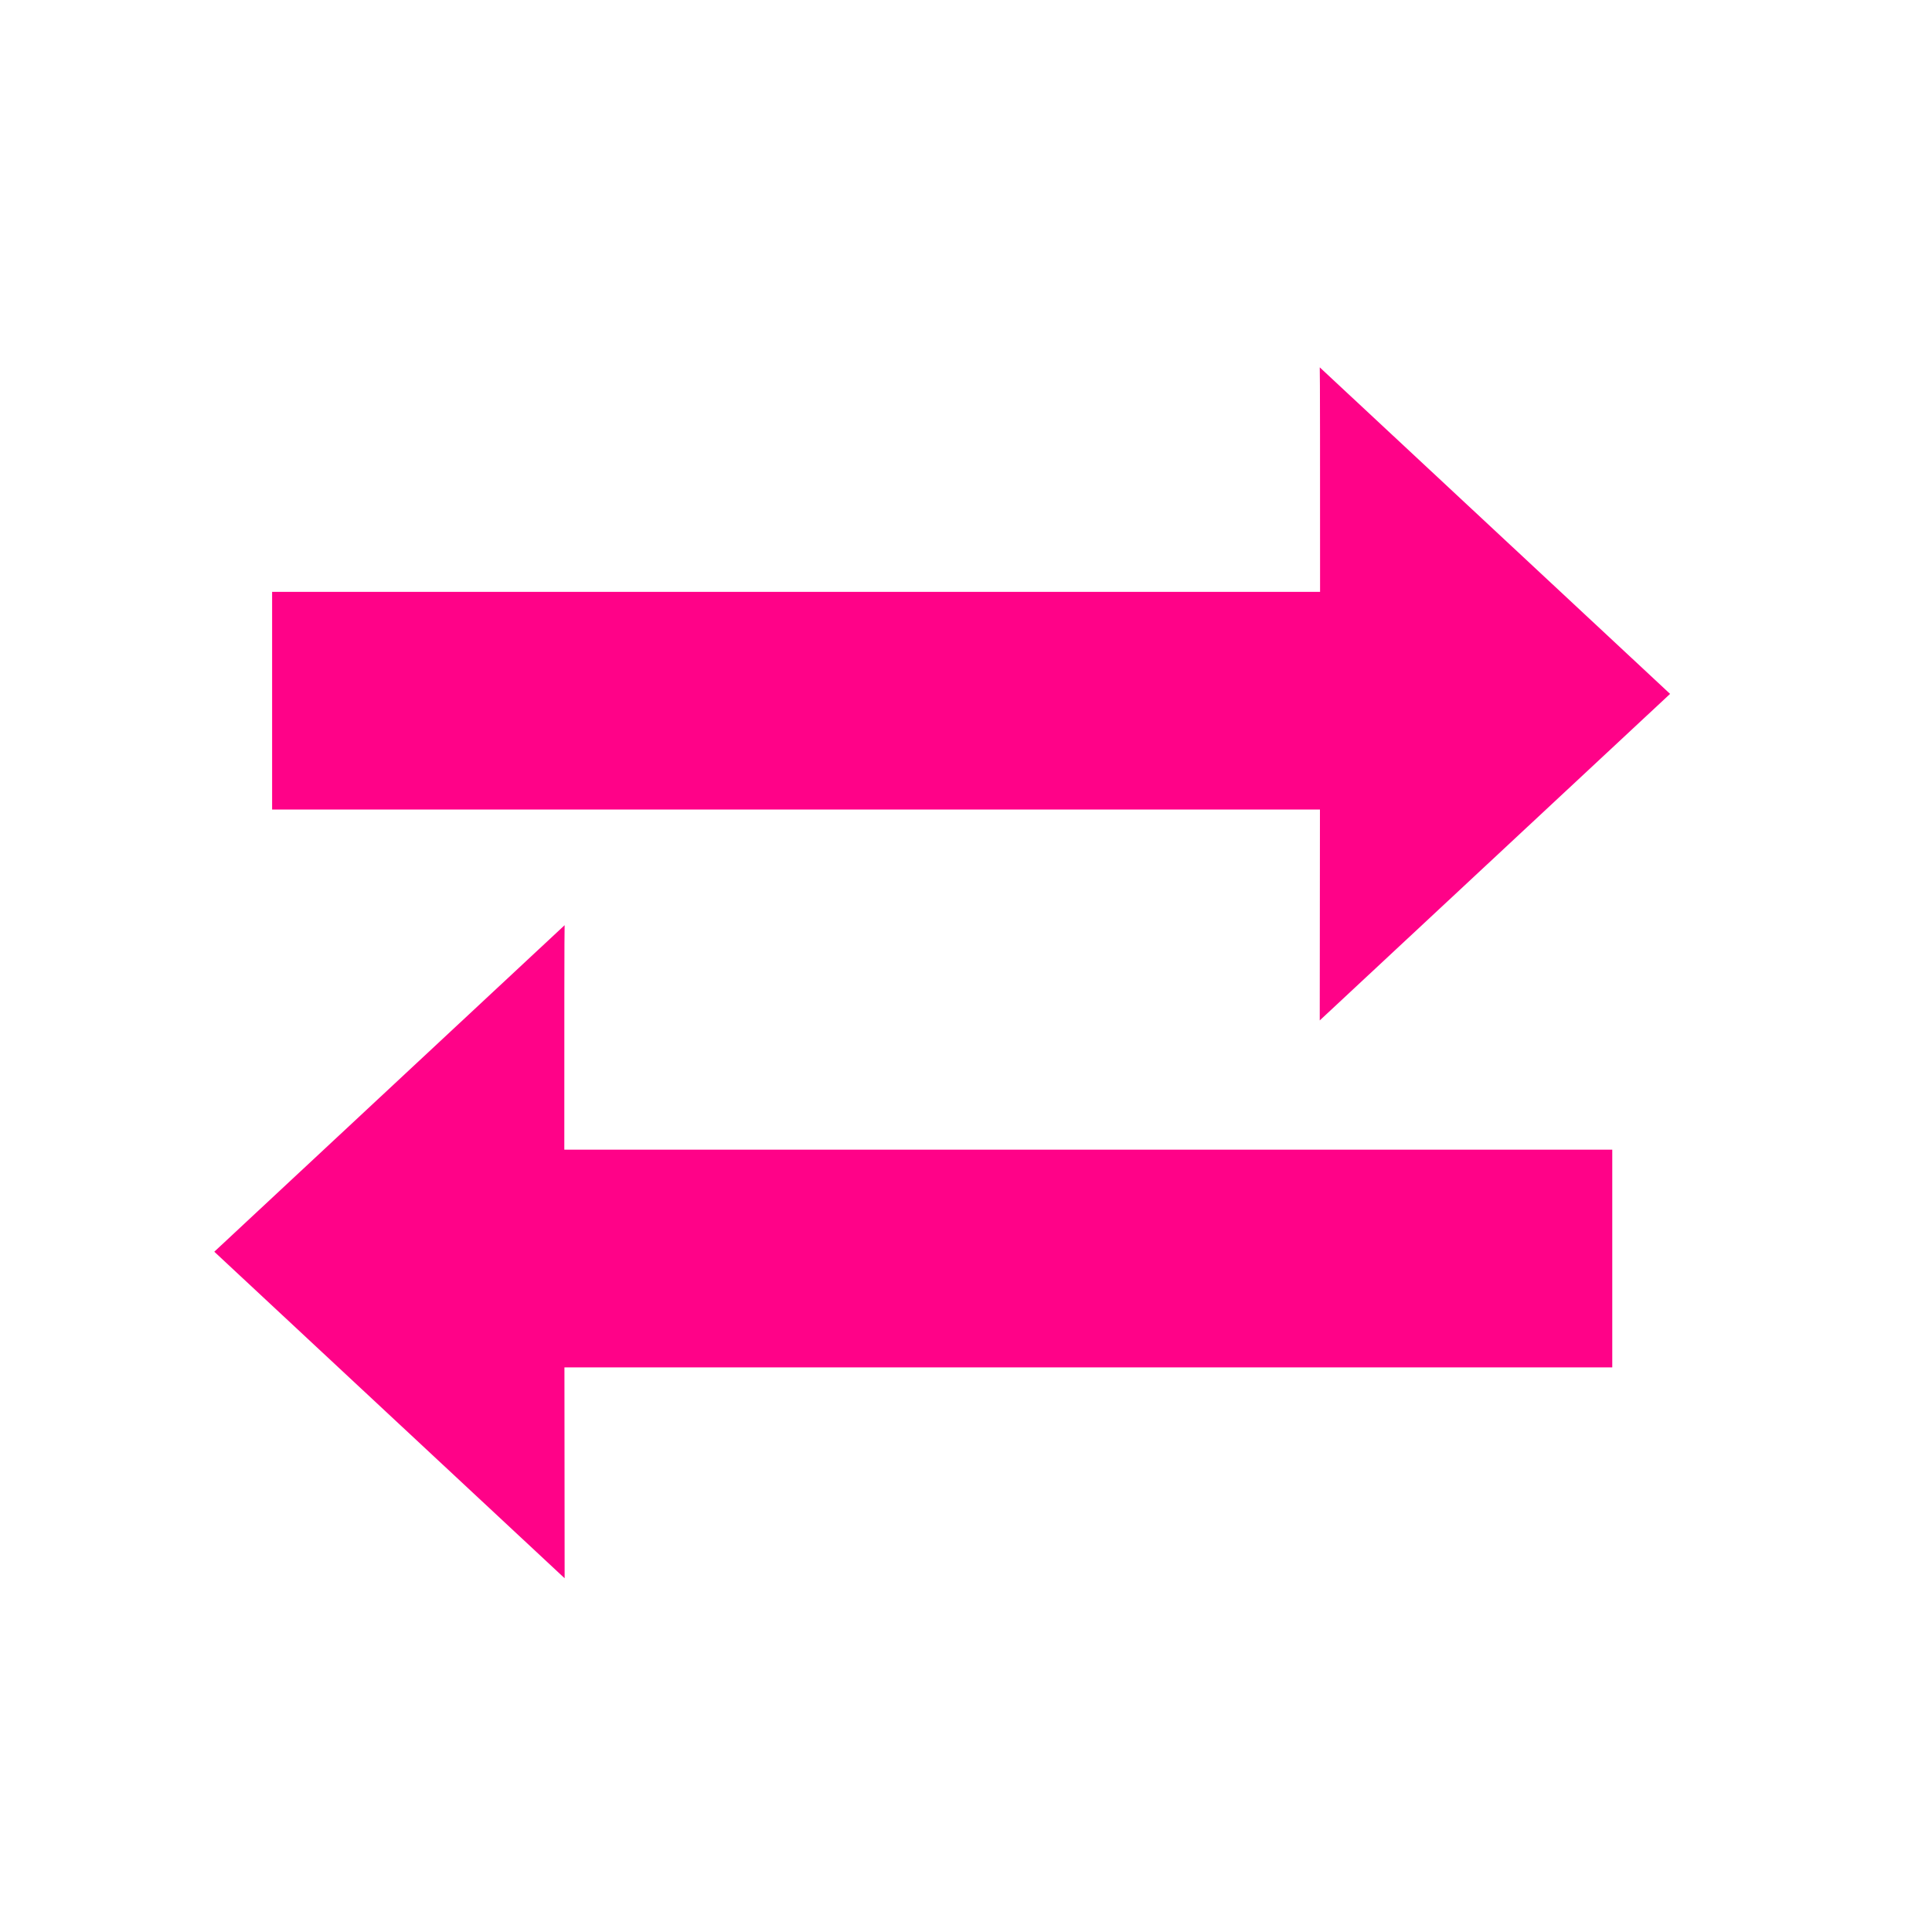
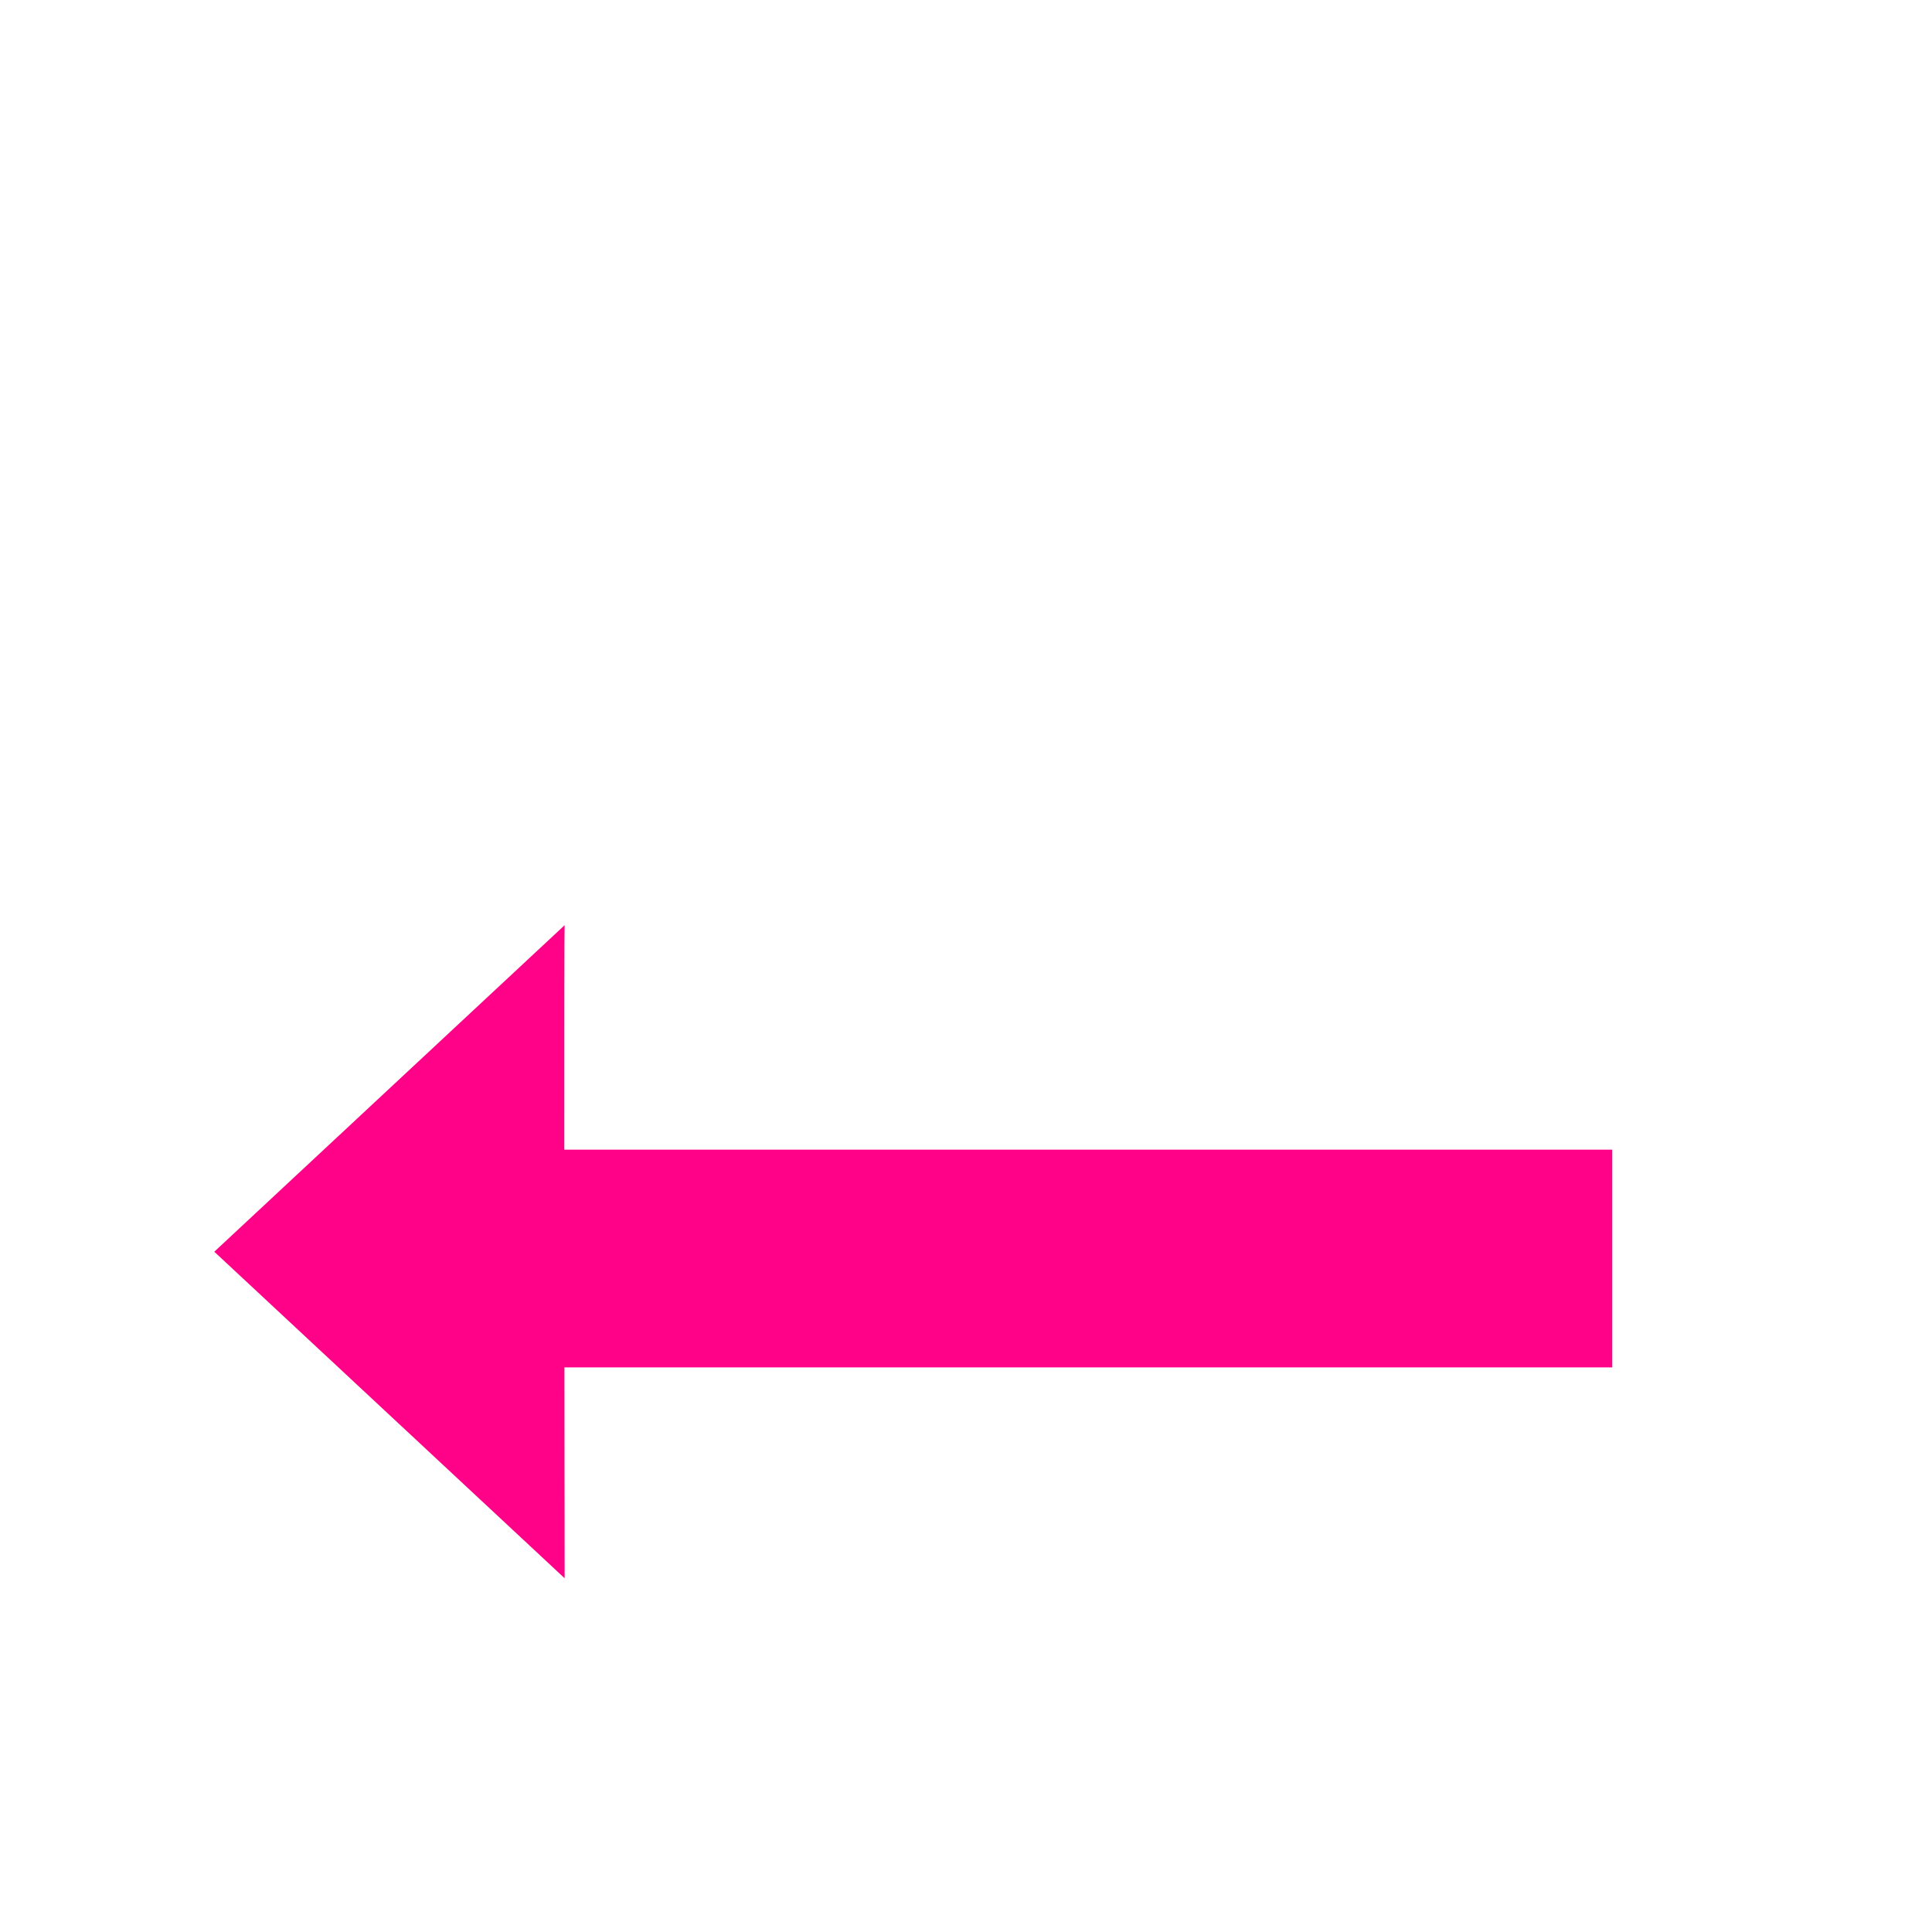
<svg xmlns="http://www.w3.org/2000/svg" width="284px" height="284px">
  <g style="">
-     <path d="M40,87 L194.047,87 C194.051,68.994,194.042,54.118,194.001,54.001 L245.5,102 L194,150 C194,150,194.015,136.165,194.029,119 L40,119 Z M194,54 C194,54,194,54,194.001,54.001 Z " fill="#ff0288" stroke="none" />
-   </g>
+     </g>
  <g style="">
    <path d="M237,169 L82.953,169 C82.949,150.994,82.958,136.118,82.999,136.001 L31.5,184 L83,232 C83,232,82.985,218.165,82.971,201 L237,201 Z M83,136 C83,136,83,136,82.999,136.001 Z " fill="#ff0288" stroke="none" />
  </g>
</svg>